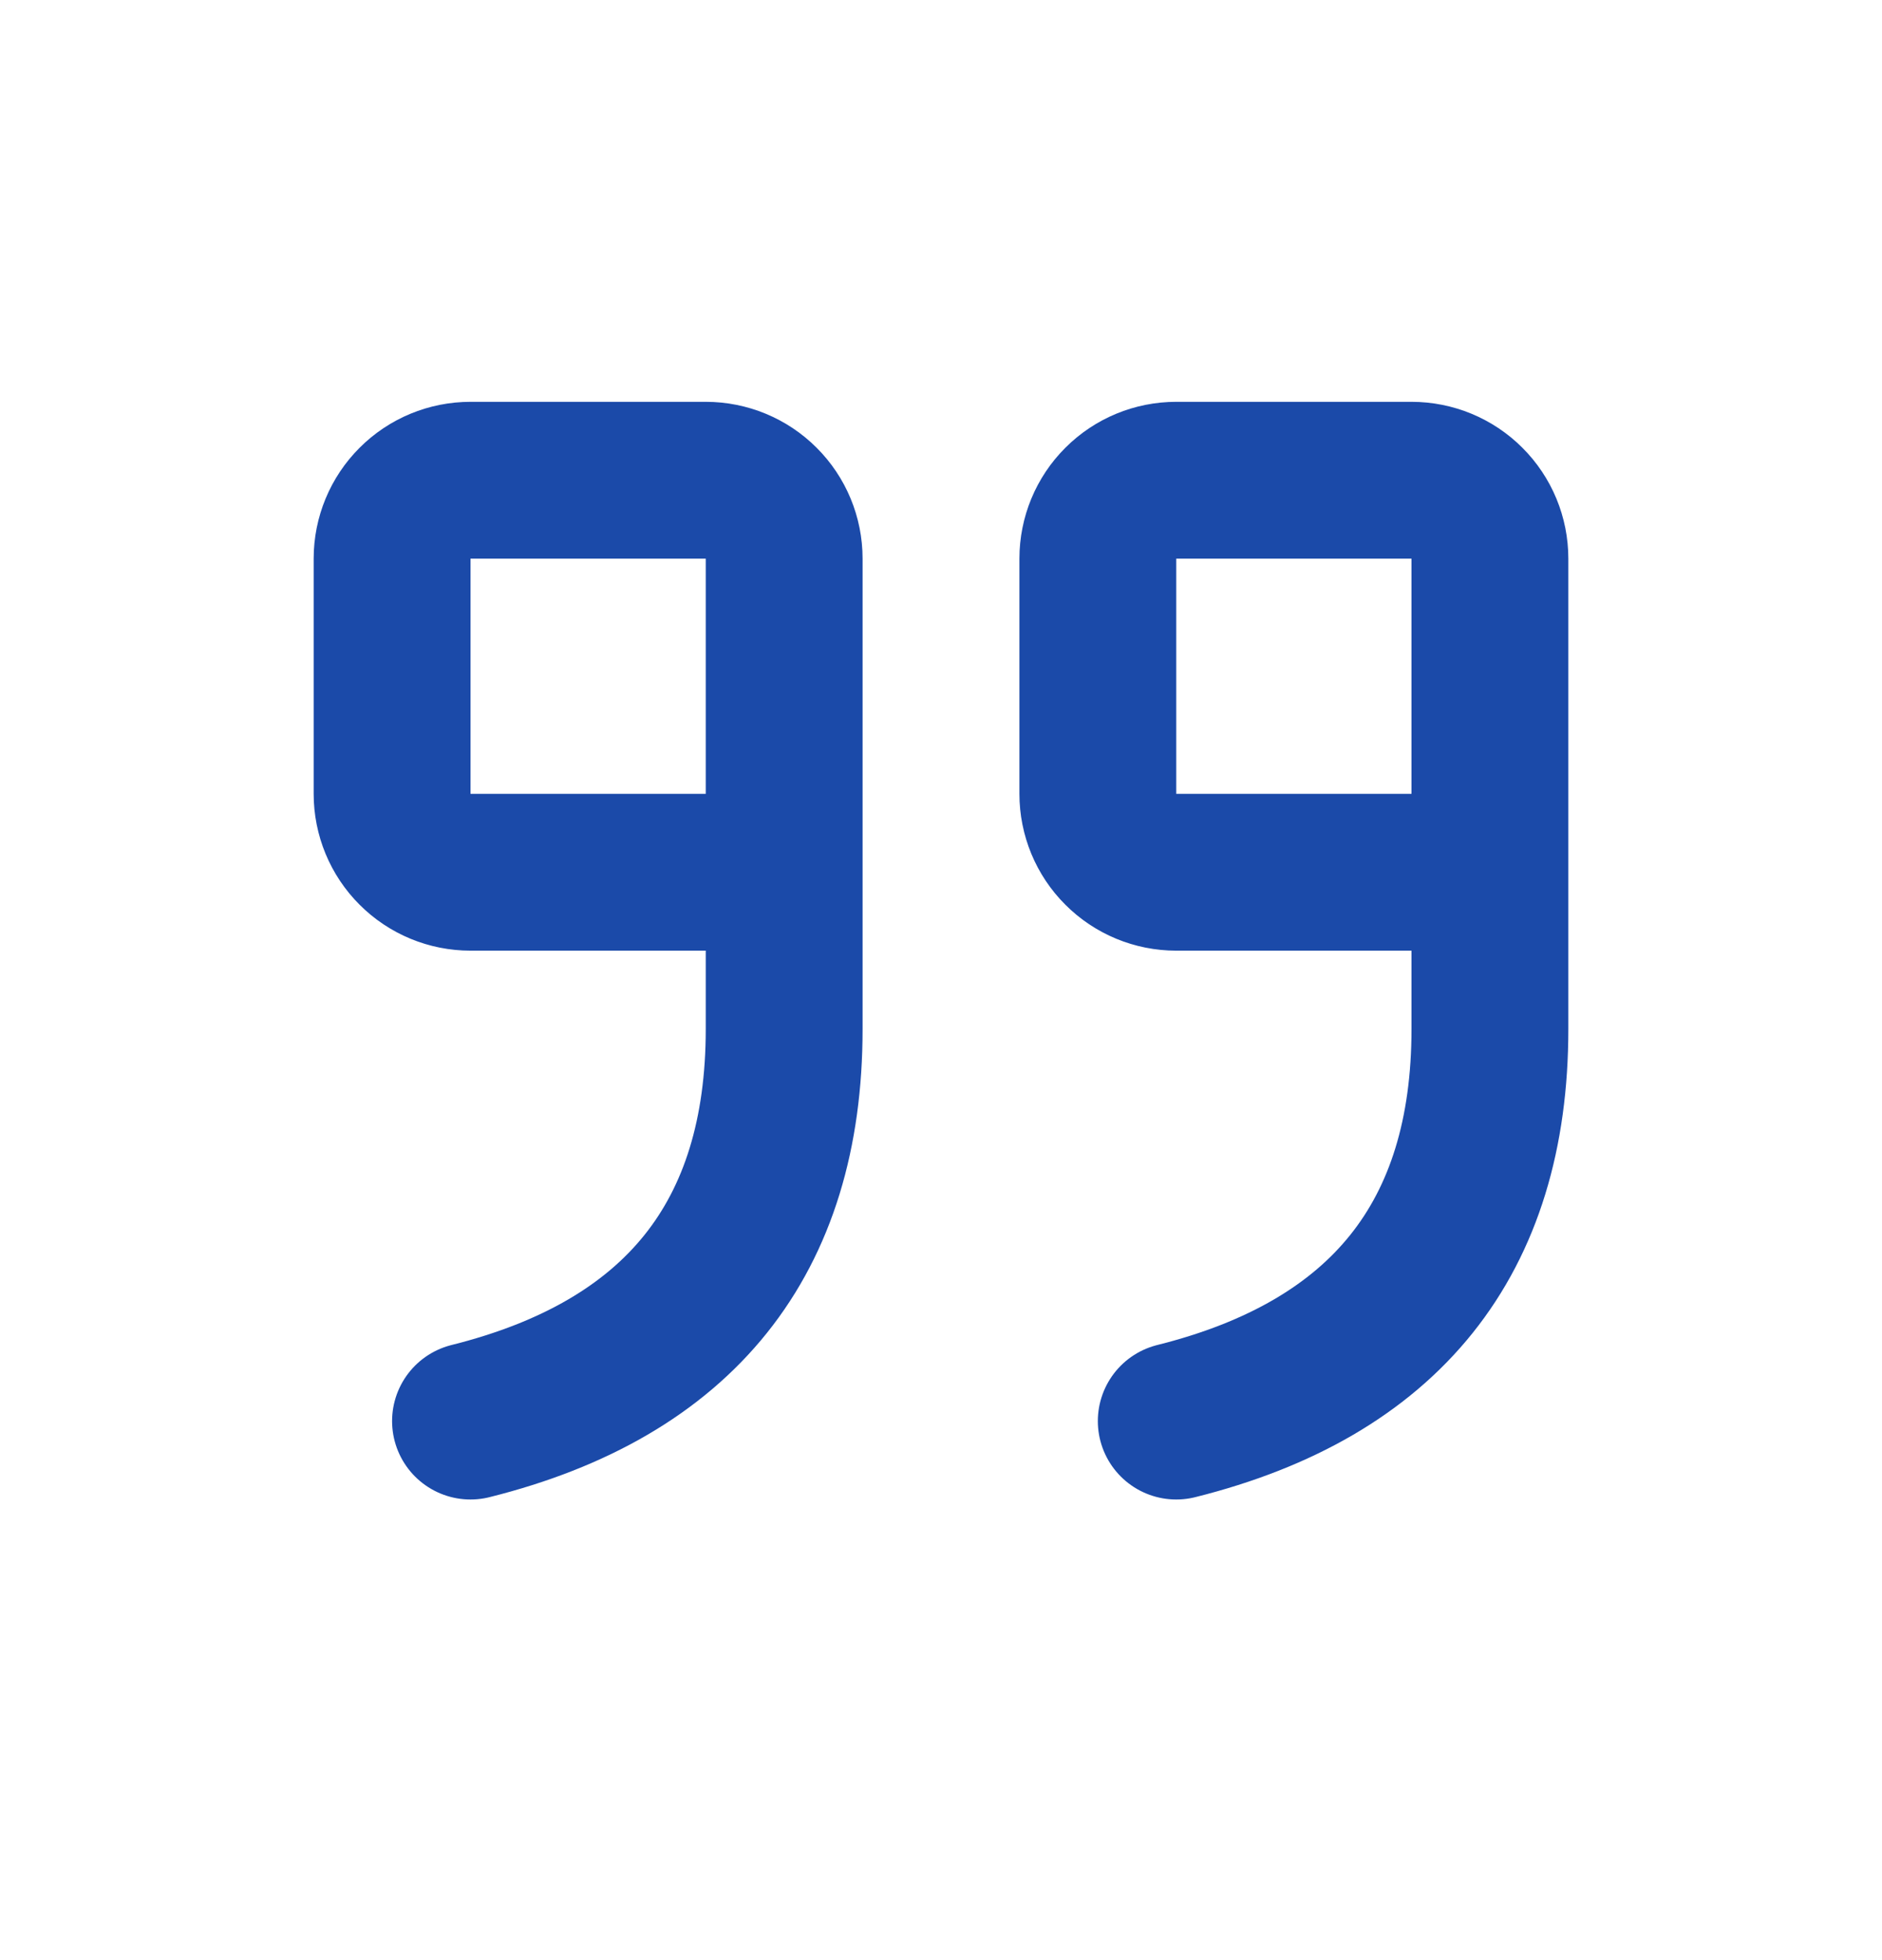
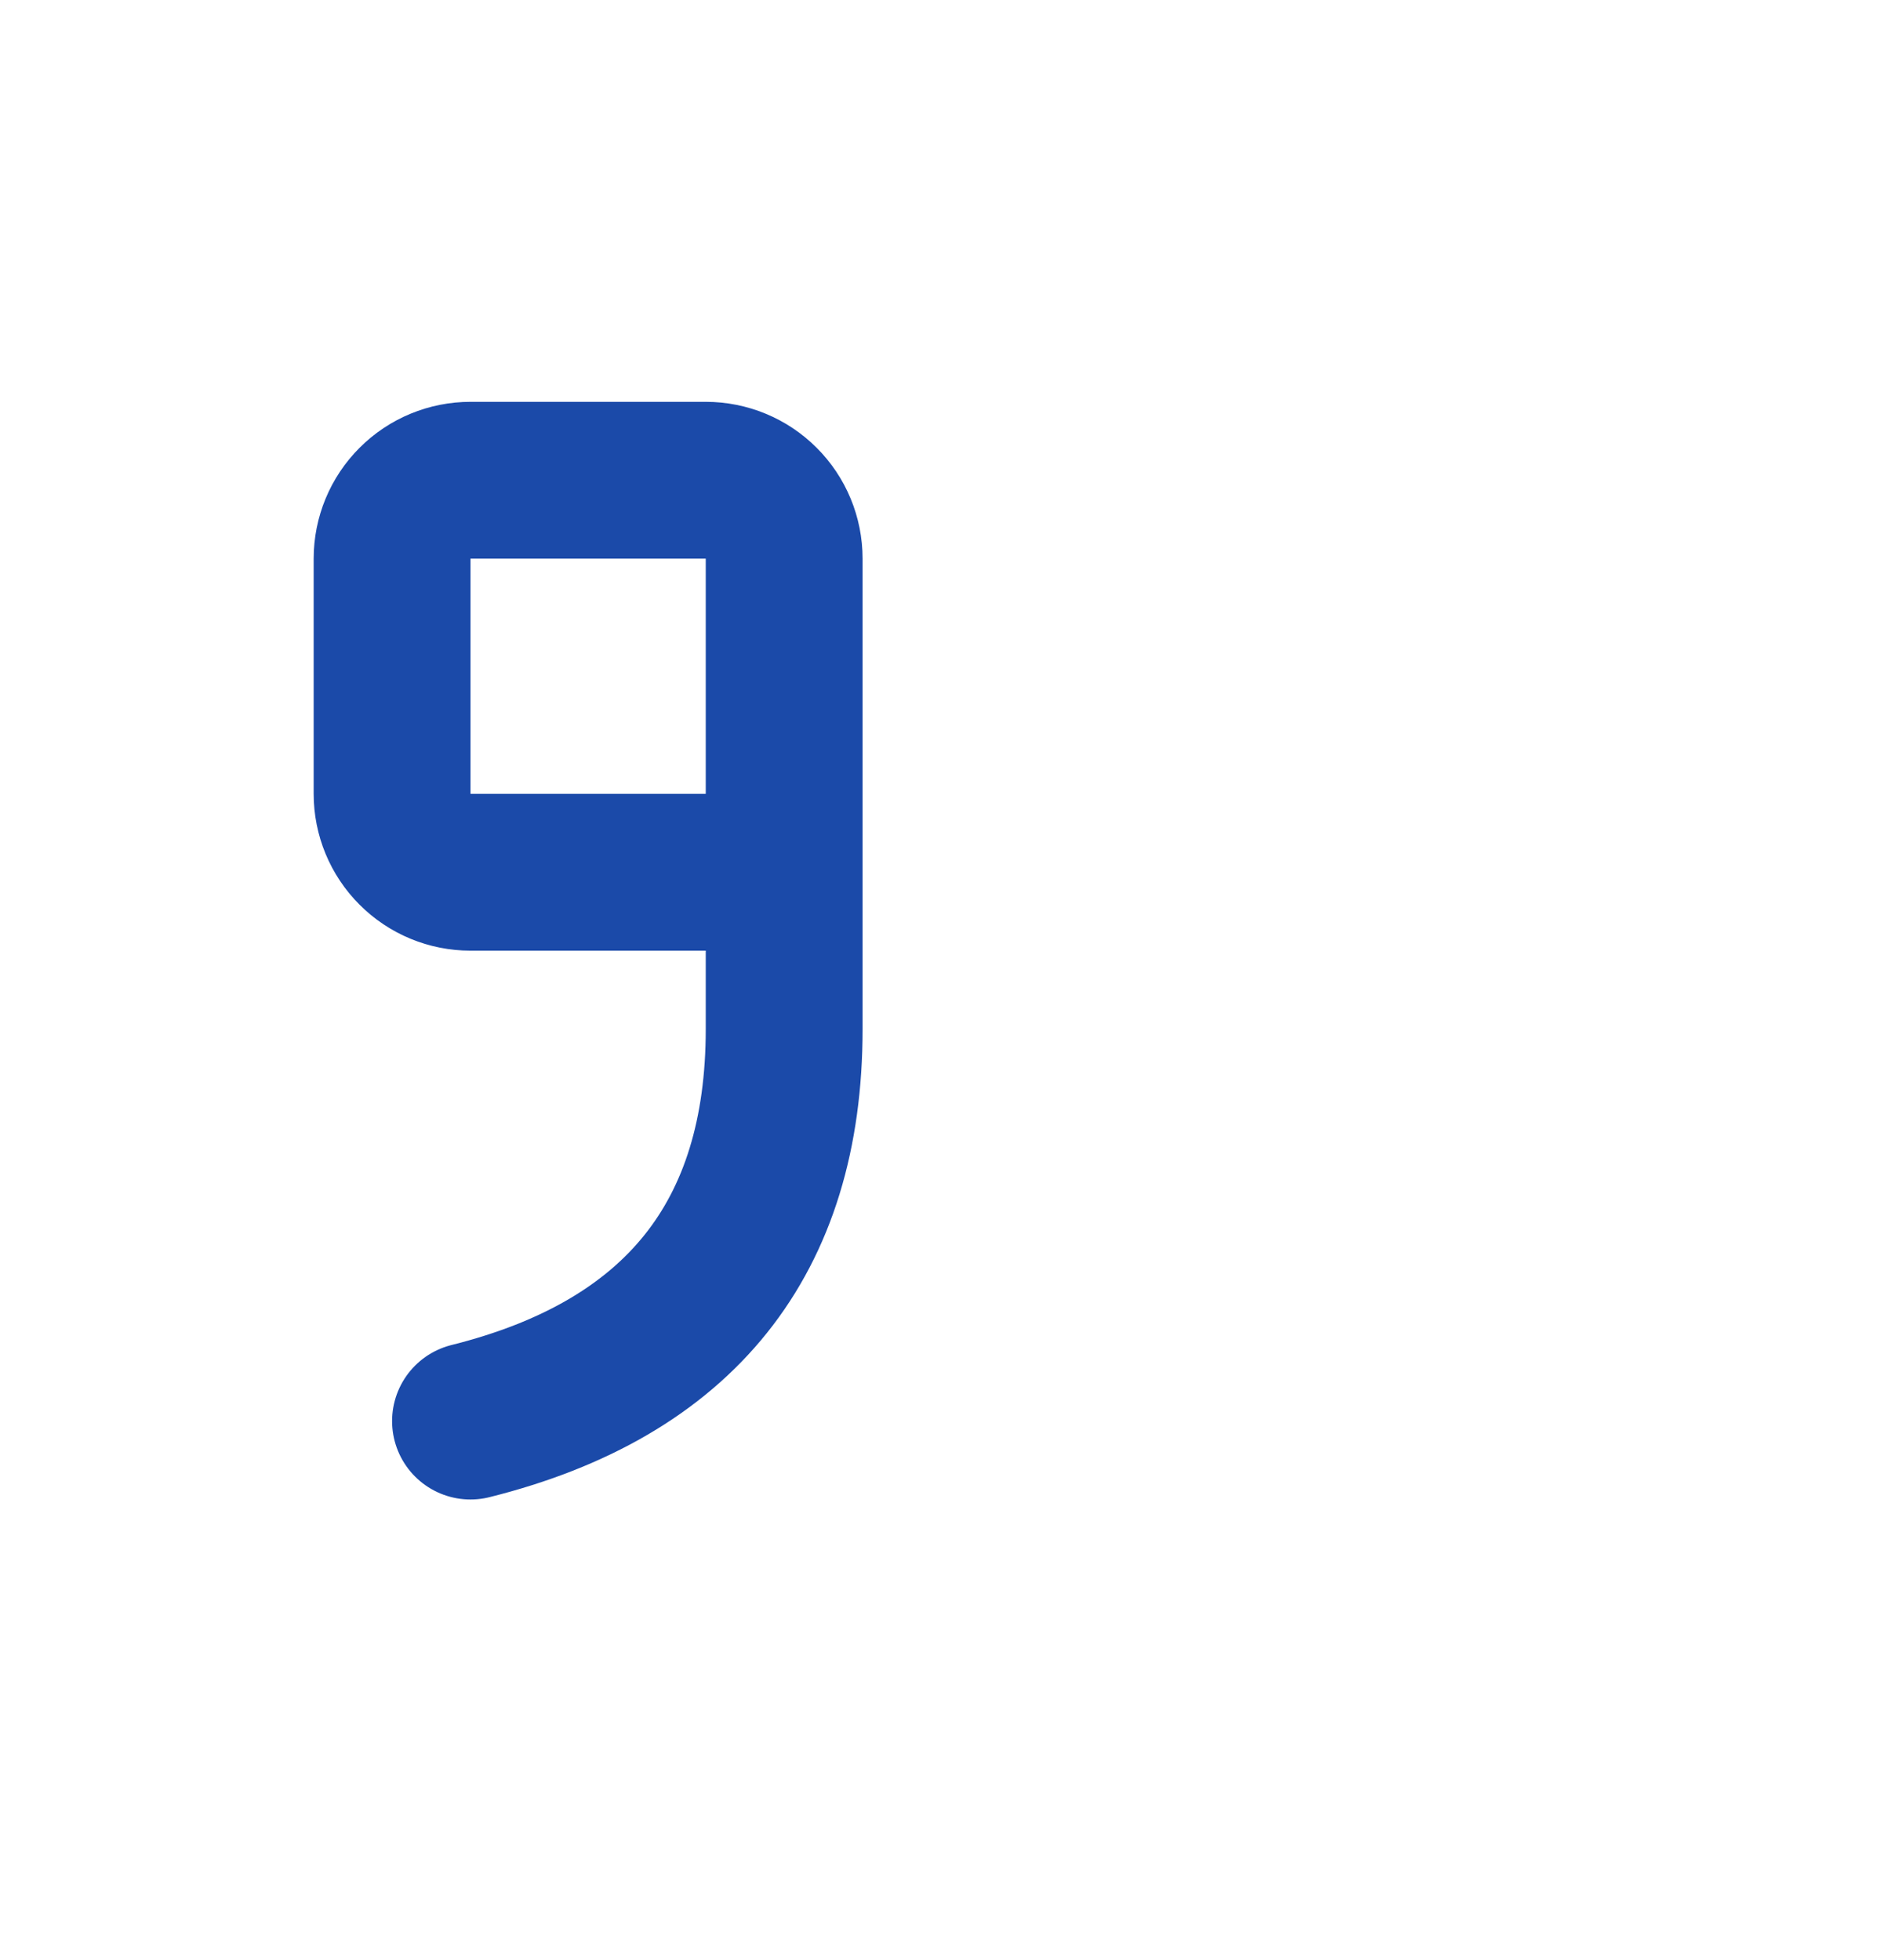
<svg xmlns="http://www.w3.org/2000/svg" width="24" height="25" viewBox="0 0 24 25" fill="none">
  <path d="M10 11.125H6C5.735 11.125 5.48 11.02 5.293 10.832C5.105 10.645 5 10.39 5 10.125V7.125C5 6.86 5.105 6.605 5.293 6.418C5.48 6.23 5.735 6.125 6 6.125H9C9.265 6.125 9.52 6.23 9.707 6.418C9.895 6.605 10 6.86 10 7.125V13.125C10 15.792 8.667 17.458 6 18.125" stroke="#1B4AA9" stroke-width="2" stroke-linecap="round" stroke-linejoin="round" />
-   <path d="M19 11.125H15C14.735 11.125 14.48 11.02 14.293 10.832C14.105 10.645 14 10.39 14 10.125V7.125C14 6.86 14.105 6.605 14.293 6.418C14.48 6.23 14.735 6.125 15 6.125H18C18.265 6.125 18.52 6.23 18.707 6.418C18.895 6.605 19 6.86 19 7.125V13.125C19 15.792 17.667 17.458 15 18.125" stroke="#1B4AA9" stroke-width="2" stroke-linecap="round" stroke-linejoin="round" />
</svg>